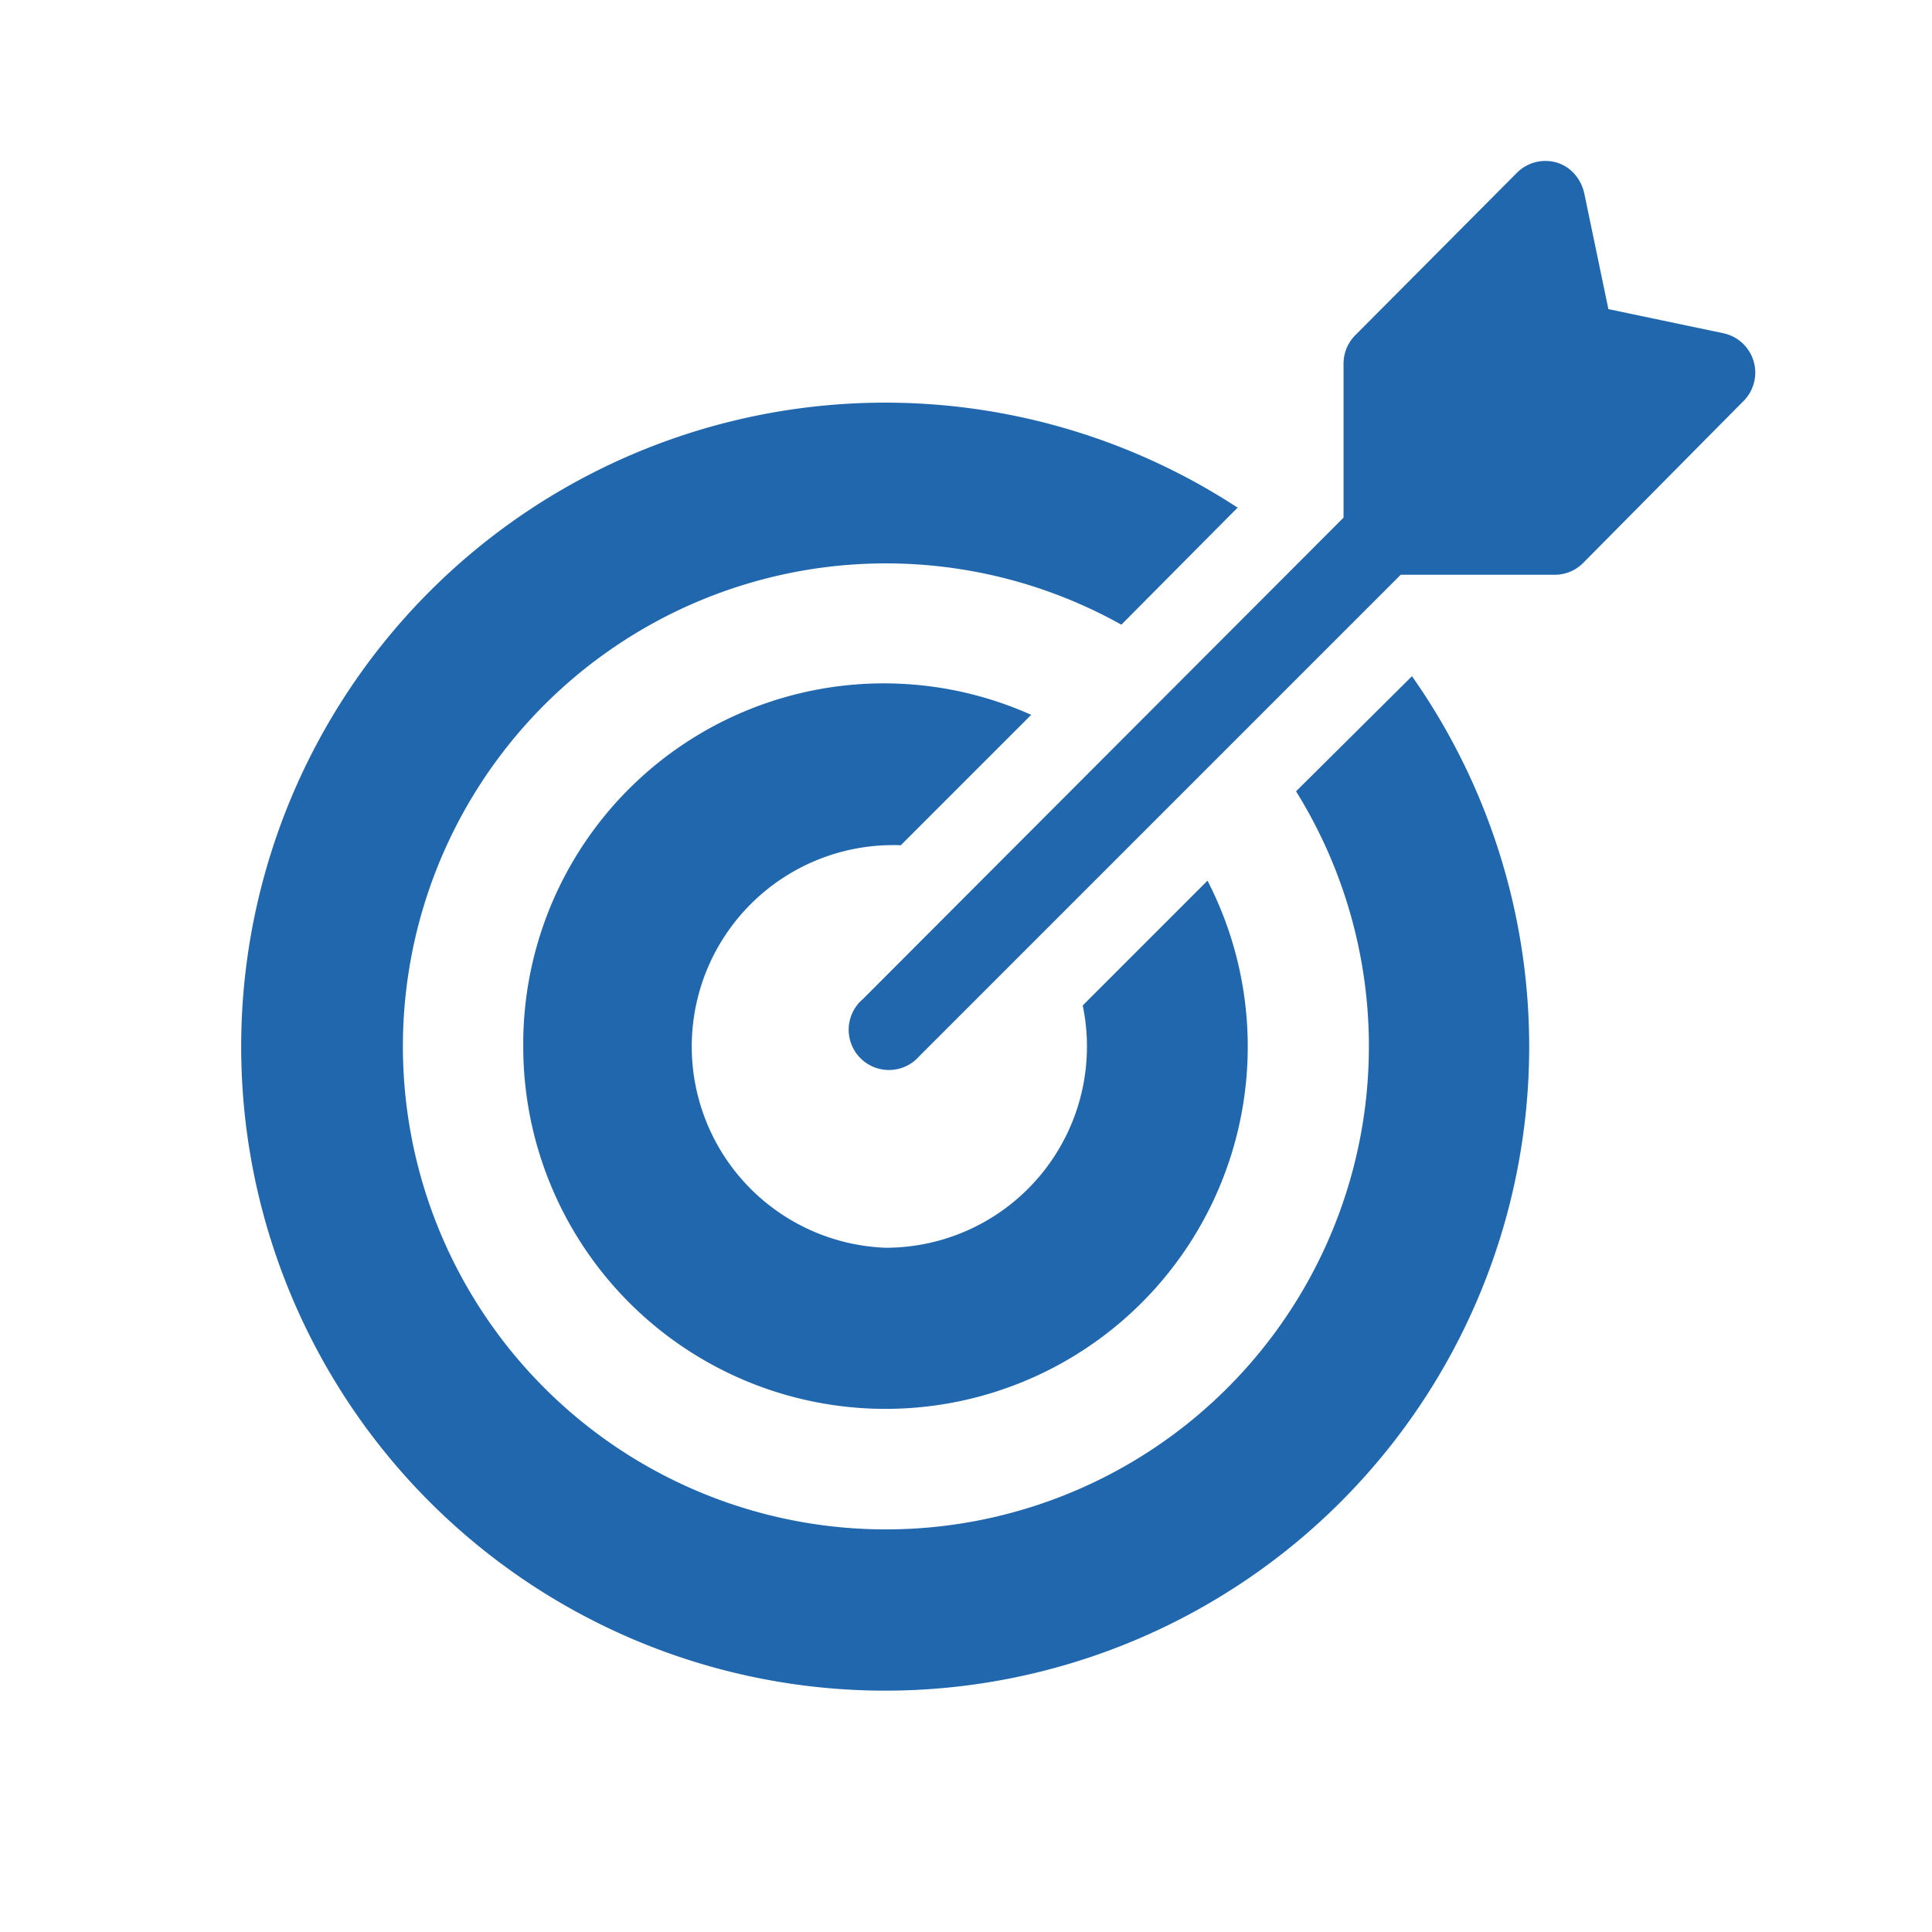
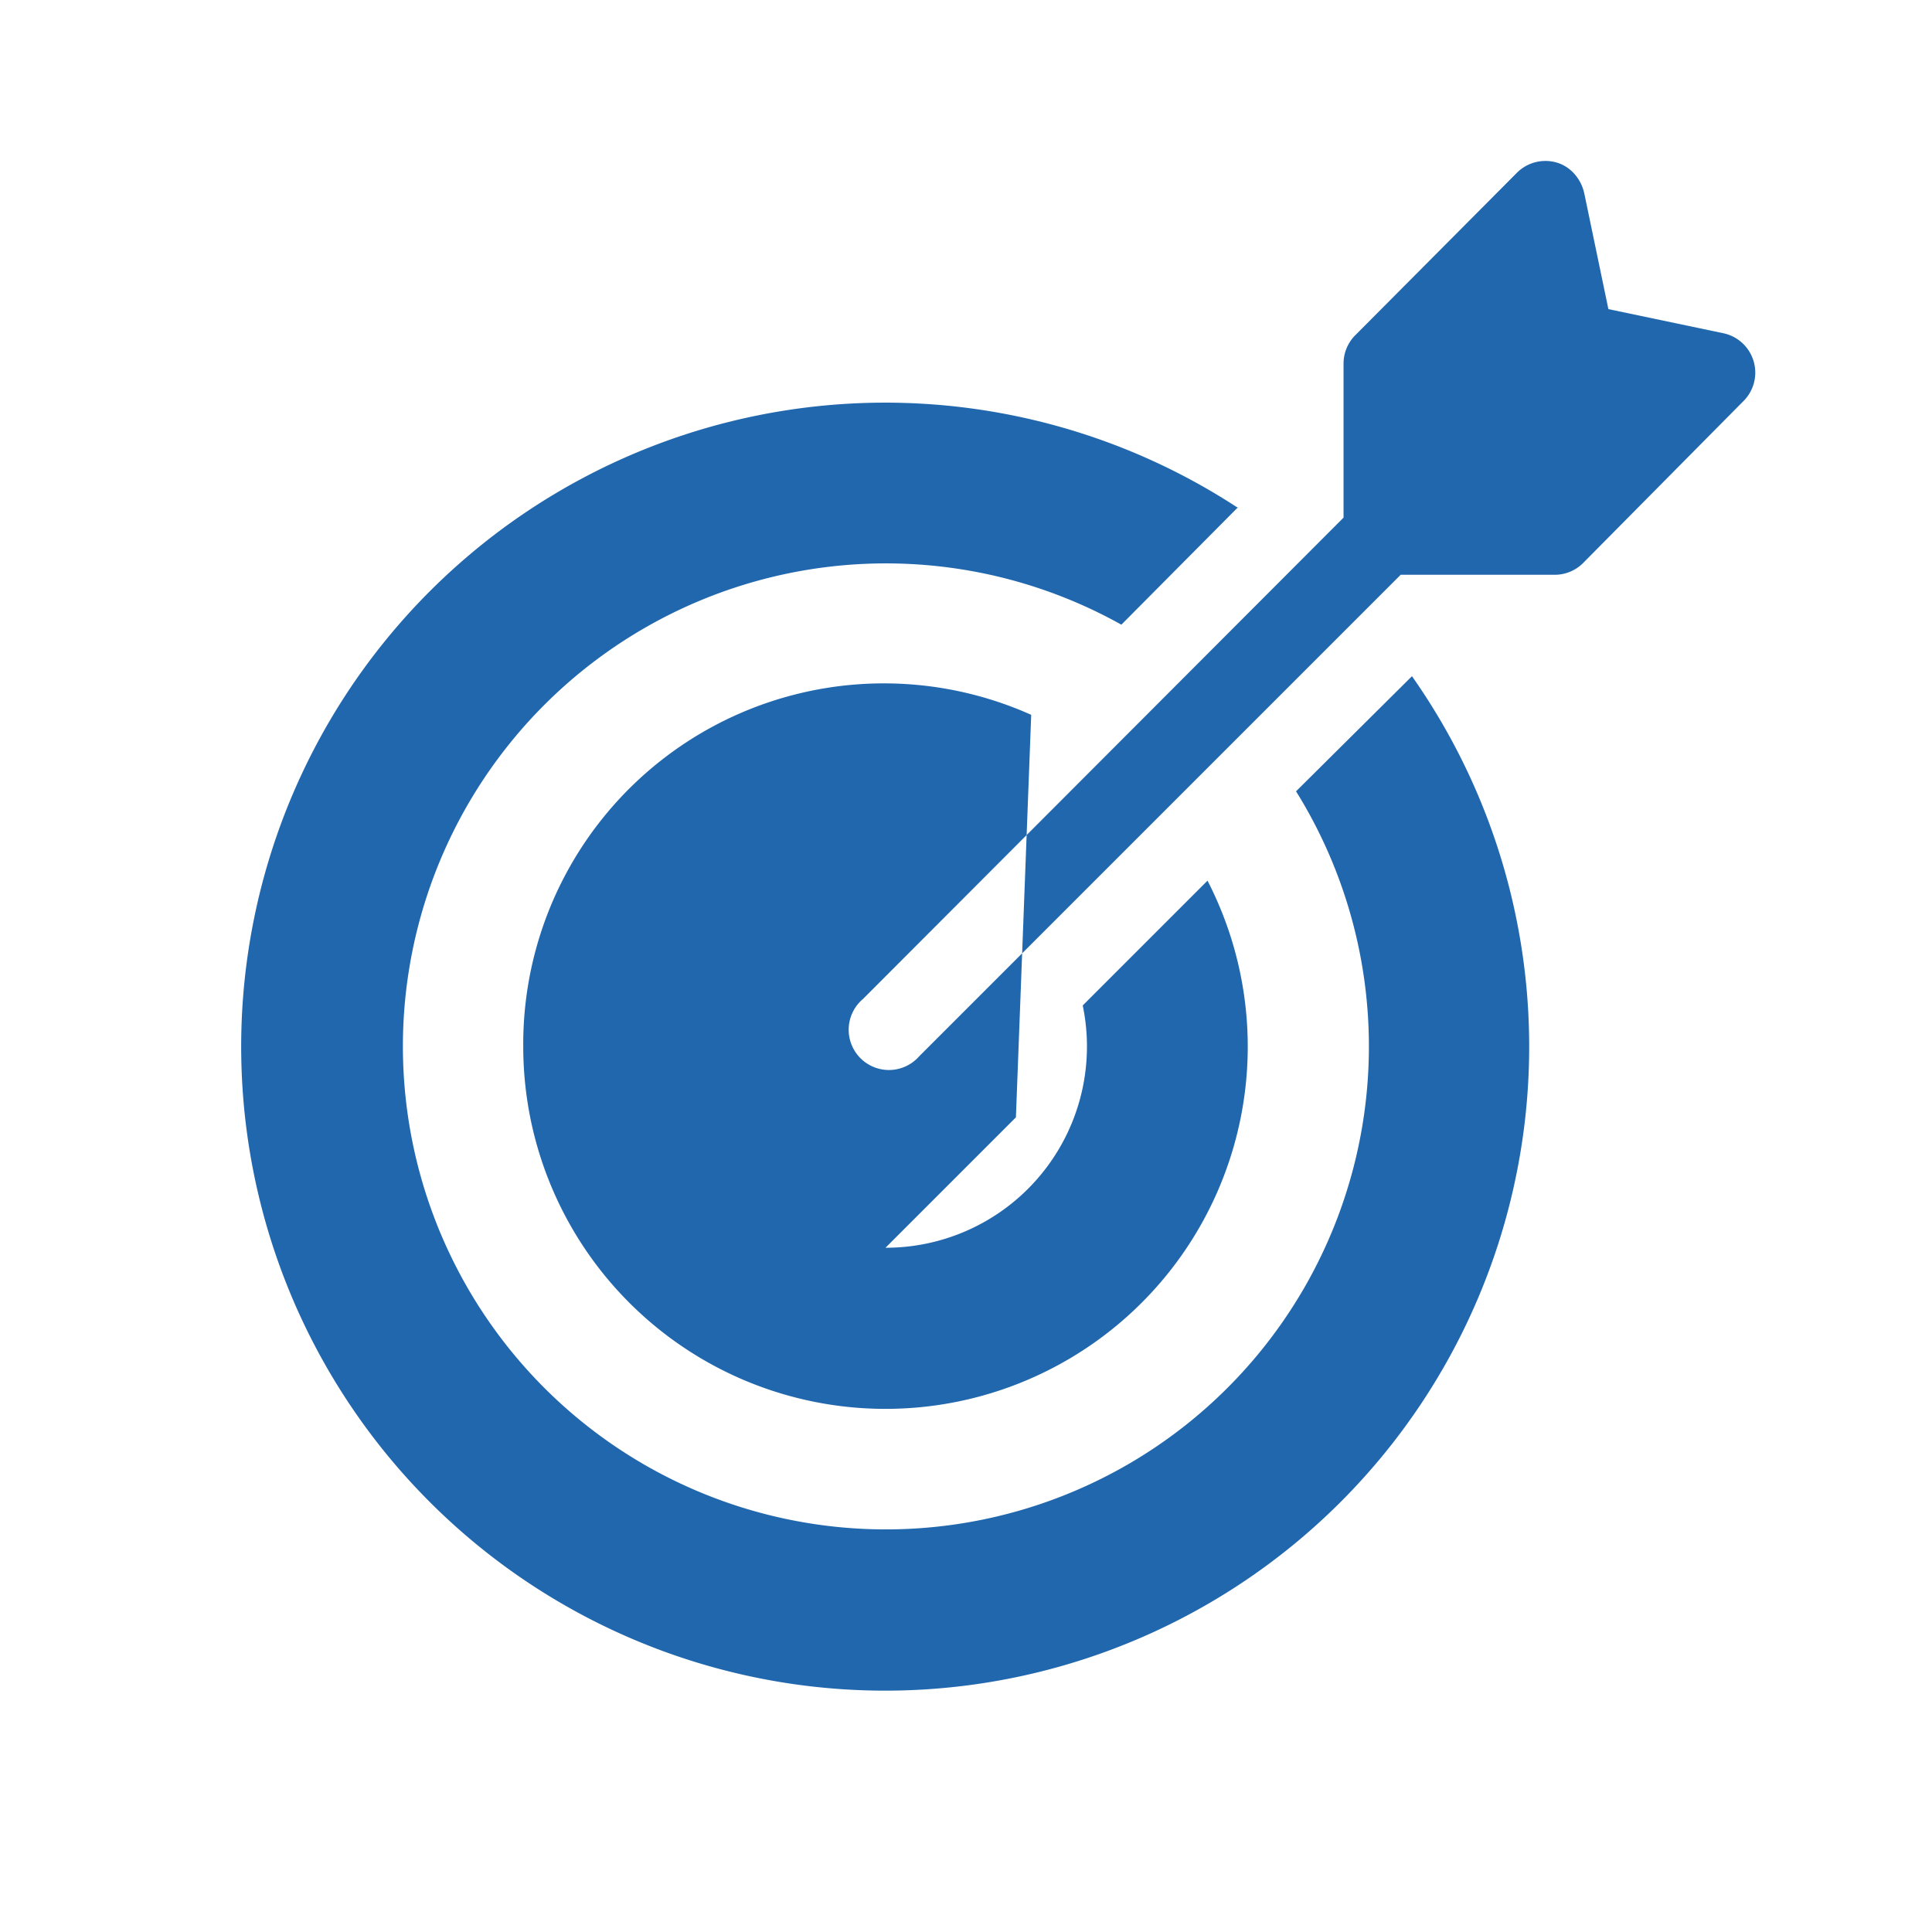
<svg xmlns="http://www.w3.org/2000/svg" width="24" height="24" fill="none">
-   <path fill="#2167AE" d="M19.34 2.02c.17.05.3.2.34.38l.3 1.44 1.43.3a.5.5 0 0 1 .26.83L19.66 7a.5.5 0 0 1-.36.14H17.4l-5.98 5.98a.5.5 0 1 1-.7-.71l5.97-5.98V4.51a.5.5 0 0 1 .15-.35l2-2.01a.5.5 0 0 1 .5-.13Zm-3.96 4.29a8 8 0 1 0 2.16 2.09L16.1 9.83a6 6 0 1 1-2.17-2.07l1.45-1.46Zm-2.57 2.57A4.48 4.48 0 0 0 6.5 13a4.5 4.5 0 1 0 8.5-2.06l-1.55 1.55A2.5 2.5 0 0 1 11 15.5a2.5 2.5 0 1 1 .19-5l1.62-1.62Z" />
+   <path fill="#2167AE" d="M19.34 2.02c.17.05.3.2.34.38l.3 1.44 1.43.3a.5.5 0 0 1 .26.83L19.66 7a.5.5 0 0 1-.36.14H17.4l-5.98 5.98a.5.5 0 1 1-.7-.71l5.97-5.98V4.51a.5.5 0 0 1 .15-.35l2-2.01a.5.5 0 0 1 .5-.13Zm-3.96 4.29a8 8 0 1 0 2.16 2.09L16.1 9.83a6 6 0 1 1-2.17-2.07l1.45-1.46Zm-2.57 2.57A4.48 4.48 0 0 0 6.5 13a4.5 4.5 0 1 0 8.5-2.06l-1.55 1.55A2.5 2.5 0 0 1 11 15.5l1.62-1.62Z" />
</svg>